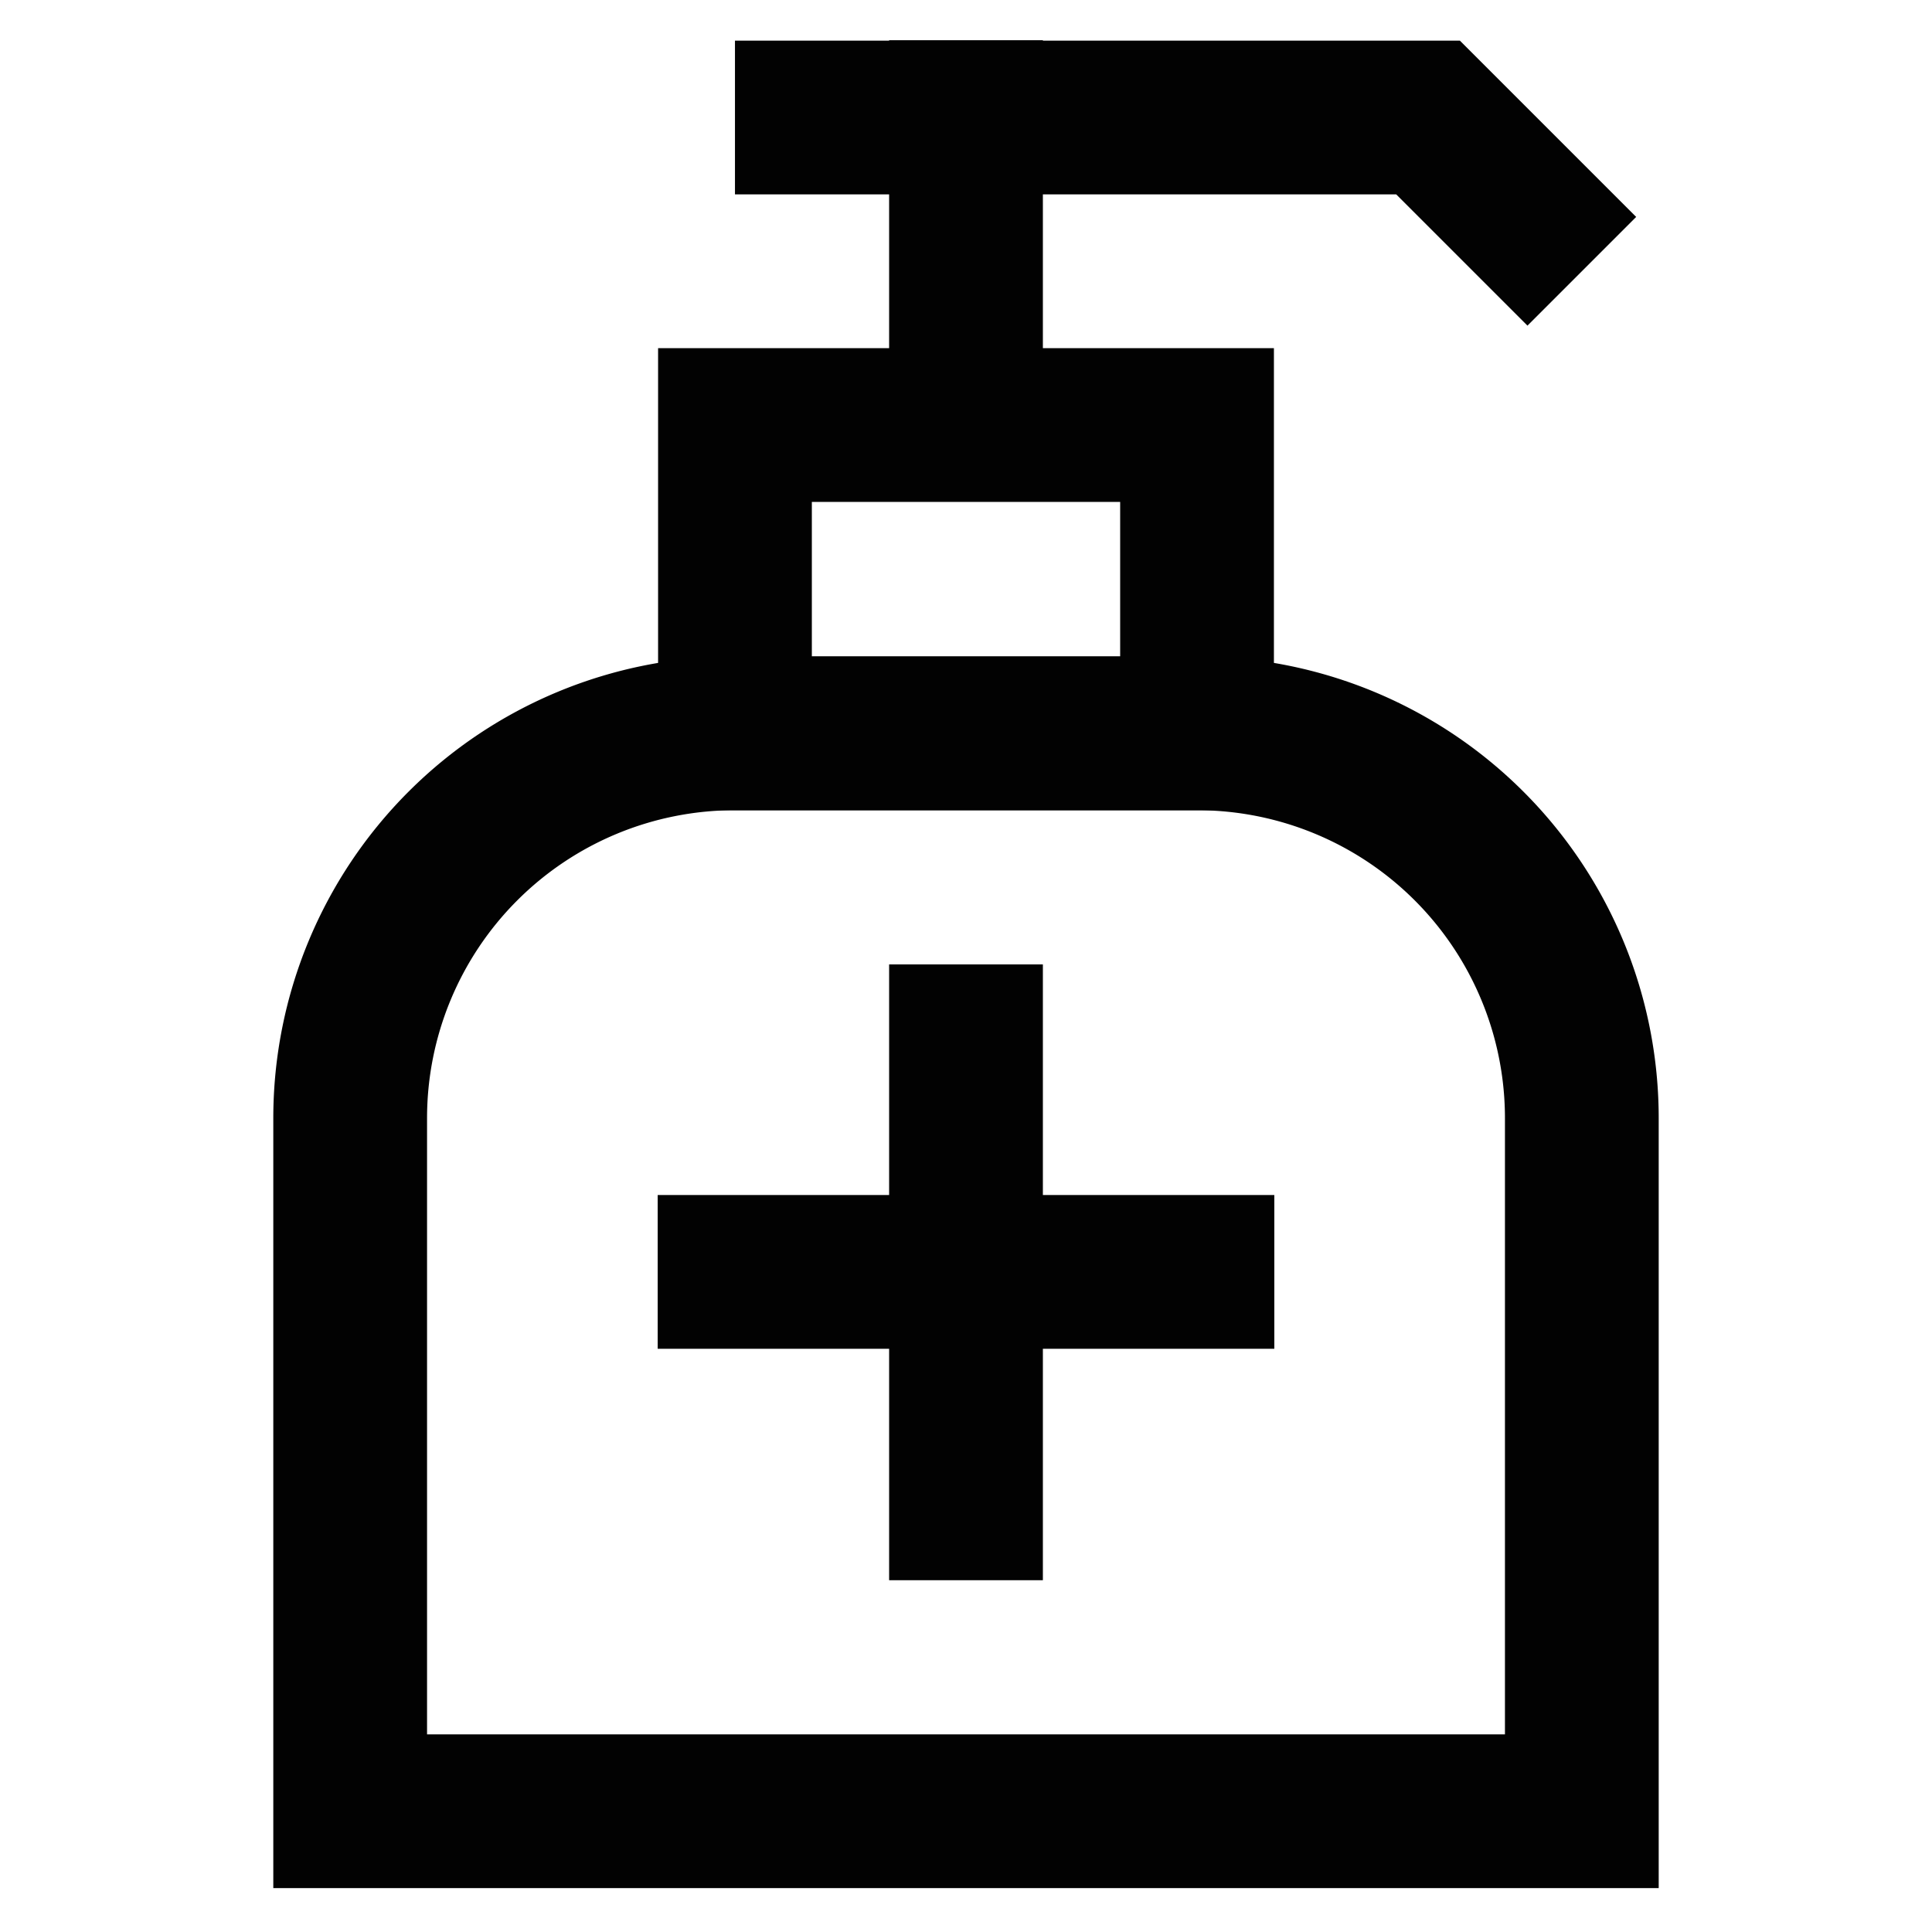
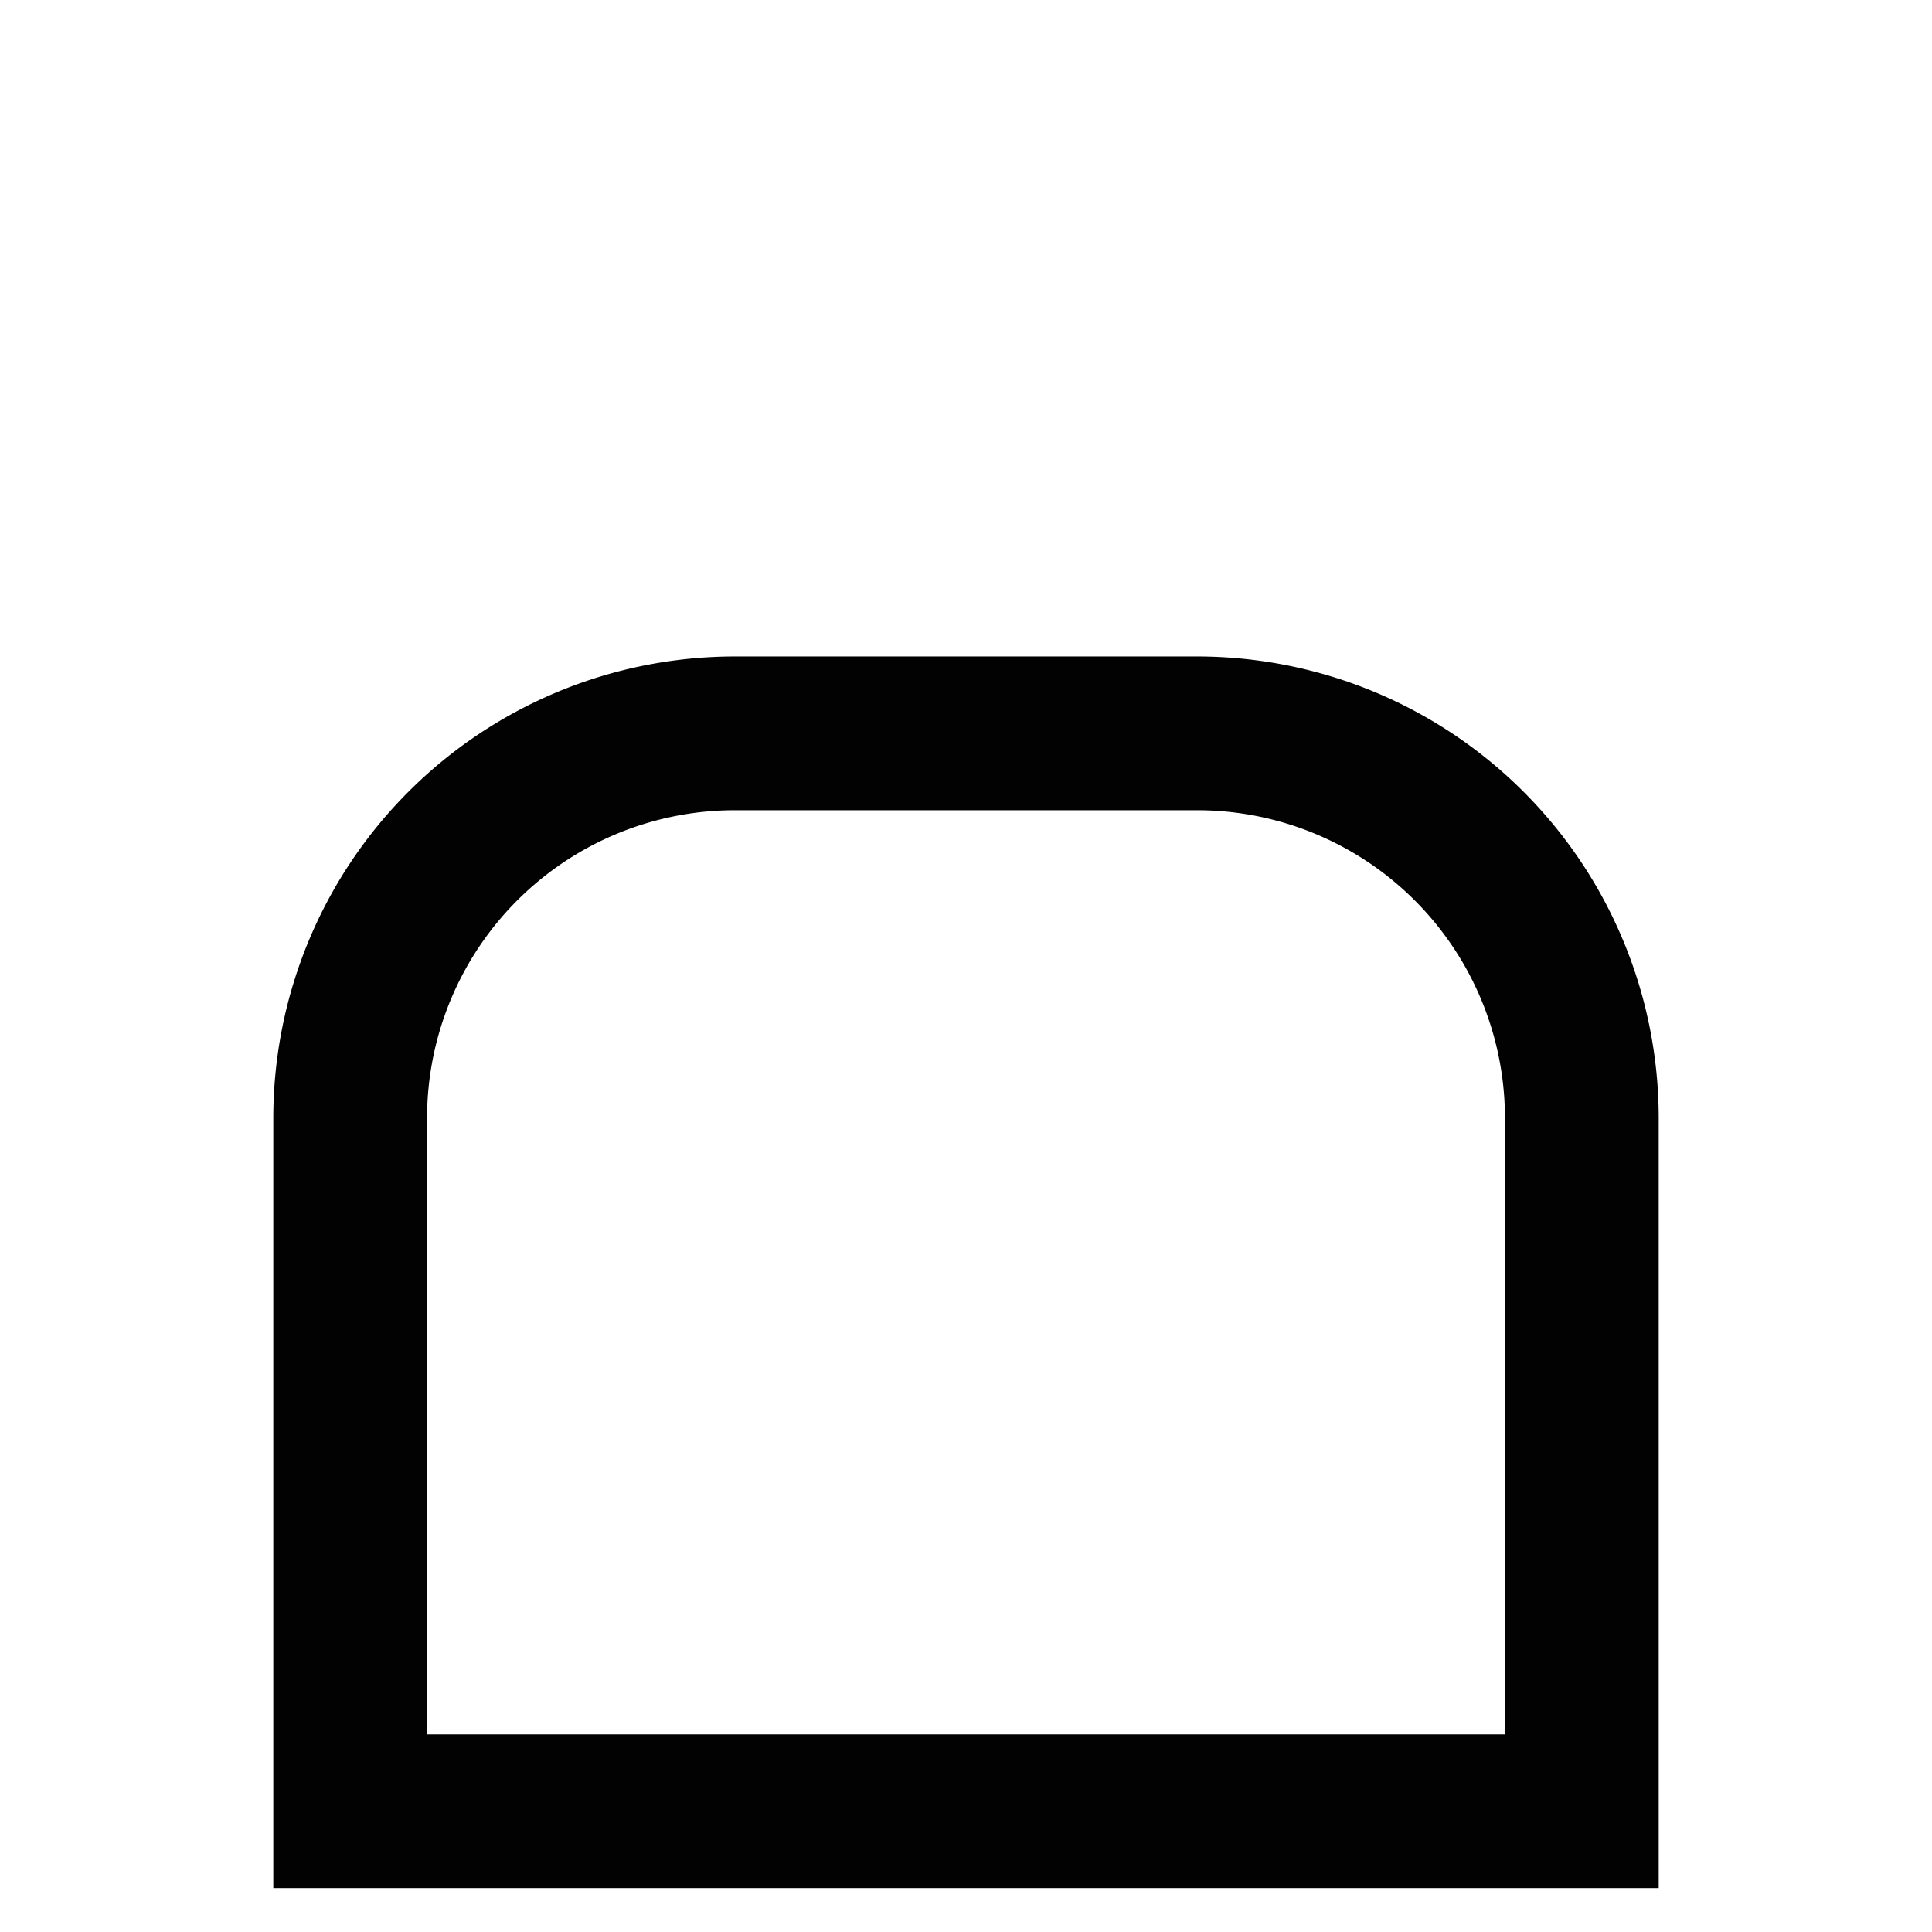
<svg xmlns="http://www.w3.org/2000/svg" width="800px" height="800px" viewBox="0 0 24 24">
  <defs>
    <style>.cls-1{fill:none;stroke:#020202;stroke-miterlimit:10;stroke-width:1.91px;}</style>
  </defs>
  <g id="hygienic_liquid" data-name="hygienic liquid">
    <path class="cls-1" d="M9.13,9.11h5.74a4.78,4.78,0,0,1,4.78,4.78V22.5a0,0,0,0,1,0,0H4.35a0,0,0,0,1,0,0V13.89A4.78,4.78,0,0,1,9.13,9.11Z" />
-     <line class="cls-1" x1="8.17" y1="15.8" x2="15.83" y2="15.8" />
-     <line class="cls-1" x1="12" y1="11.98" x2="12" y2="19.63" />
-     <rect class="cls-1" x="9.13" y="5.28" width="5.74" height="3.83" />
-     <line class="cls-1" x1="12" y1="0.5" x2="12" y2="5.28" />
-     <polyline class="cls-1" points="19.65 3.37 17.74 1.46 9.13 1.46" />
  </g>
</svg>